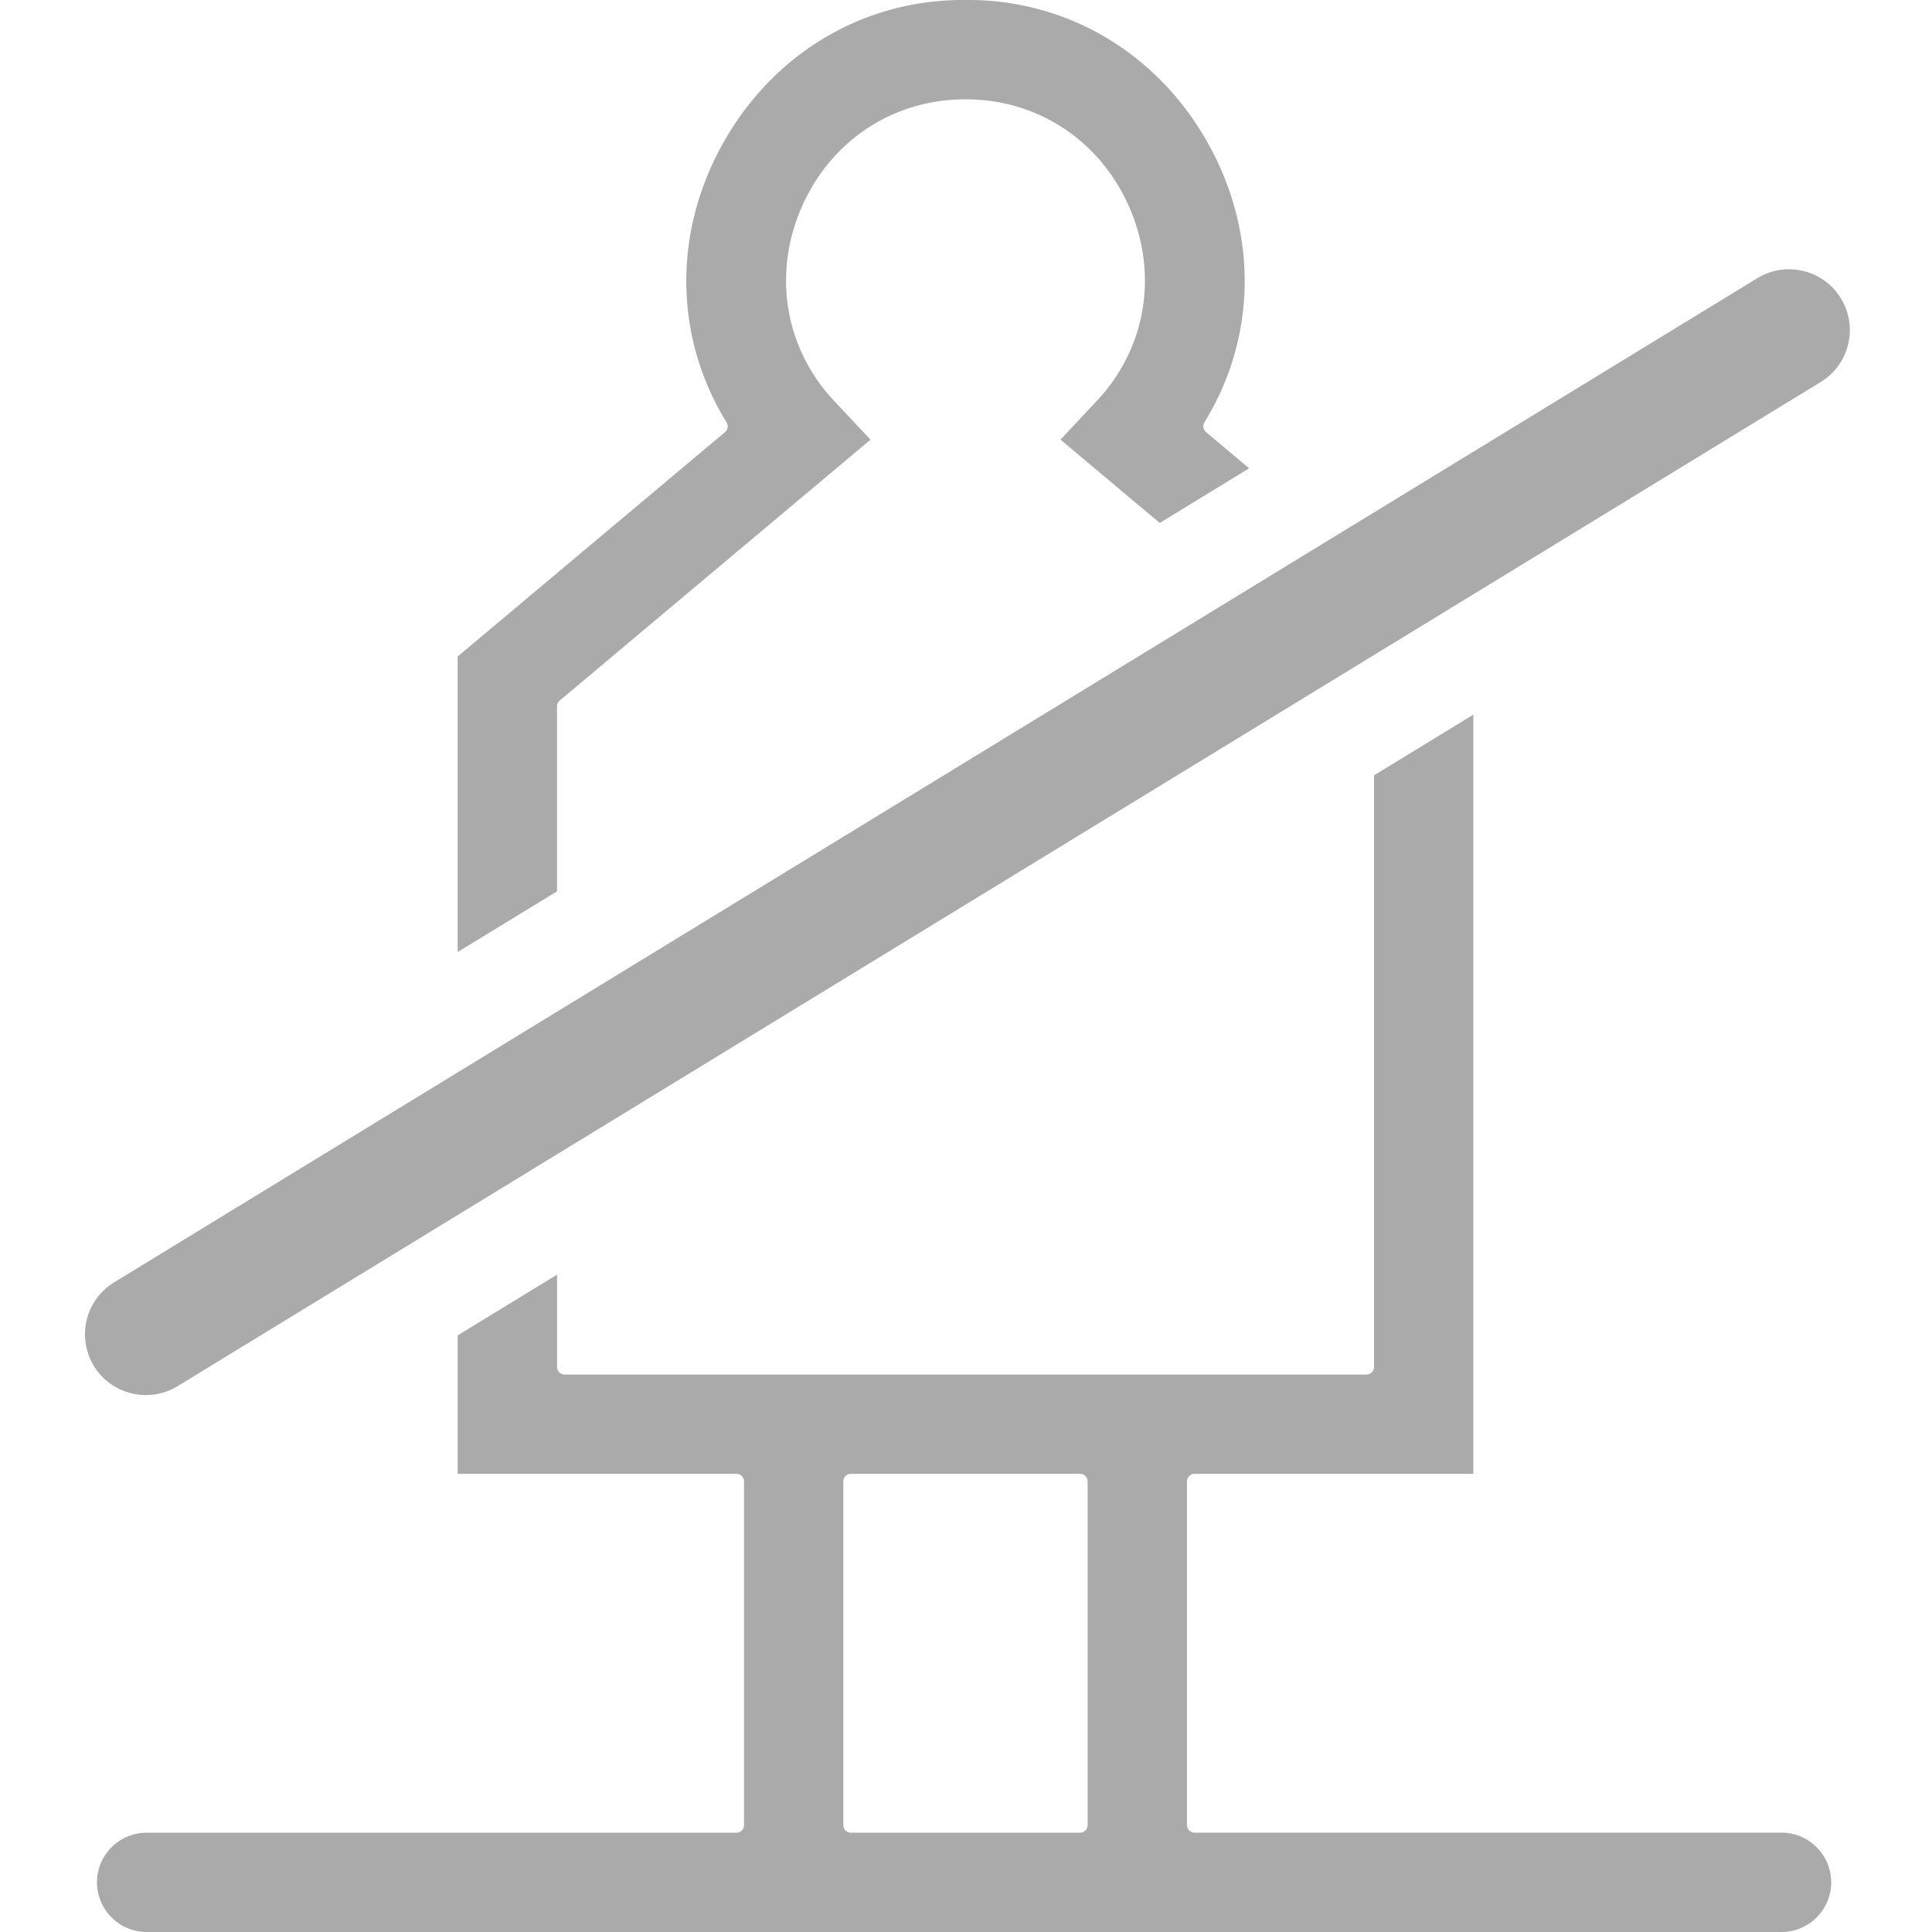
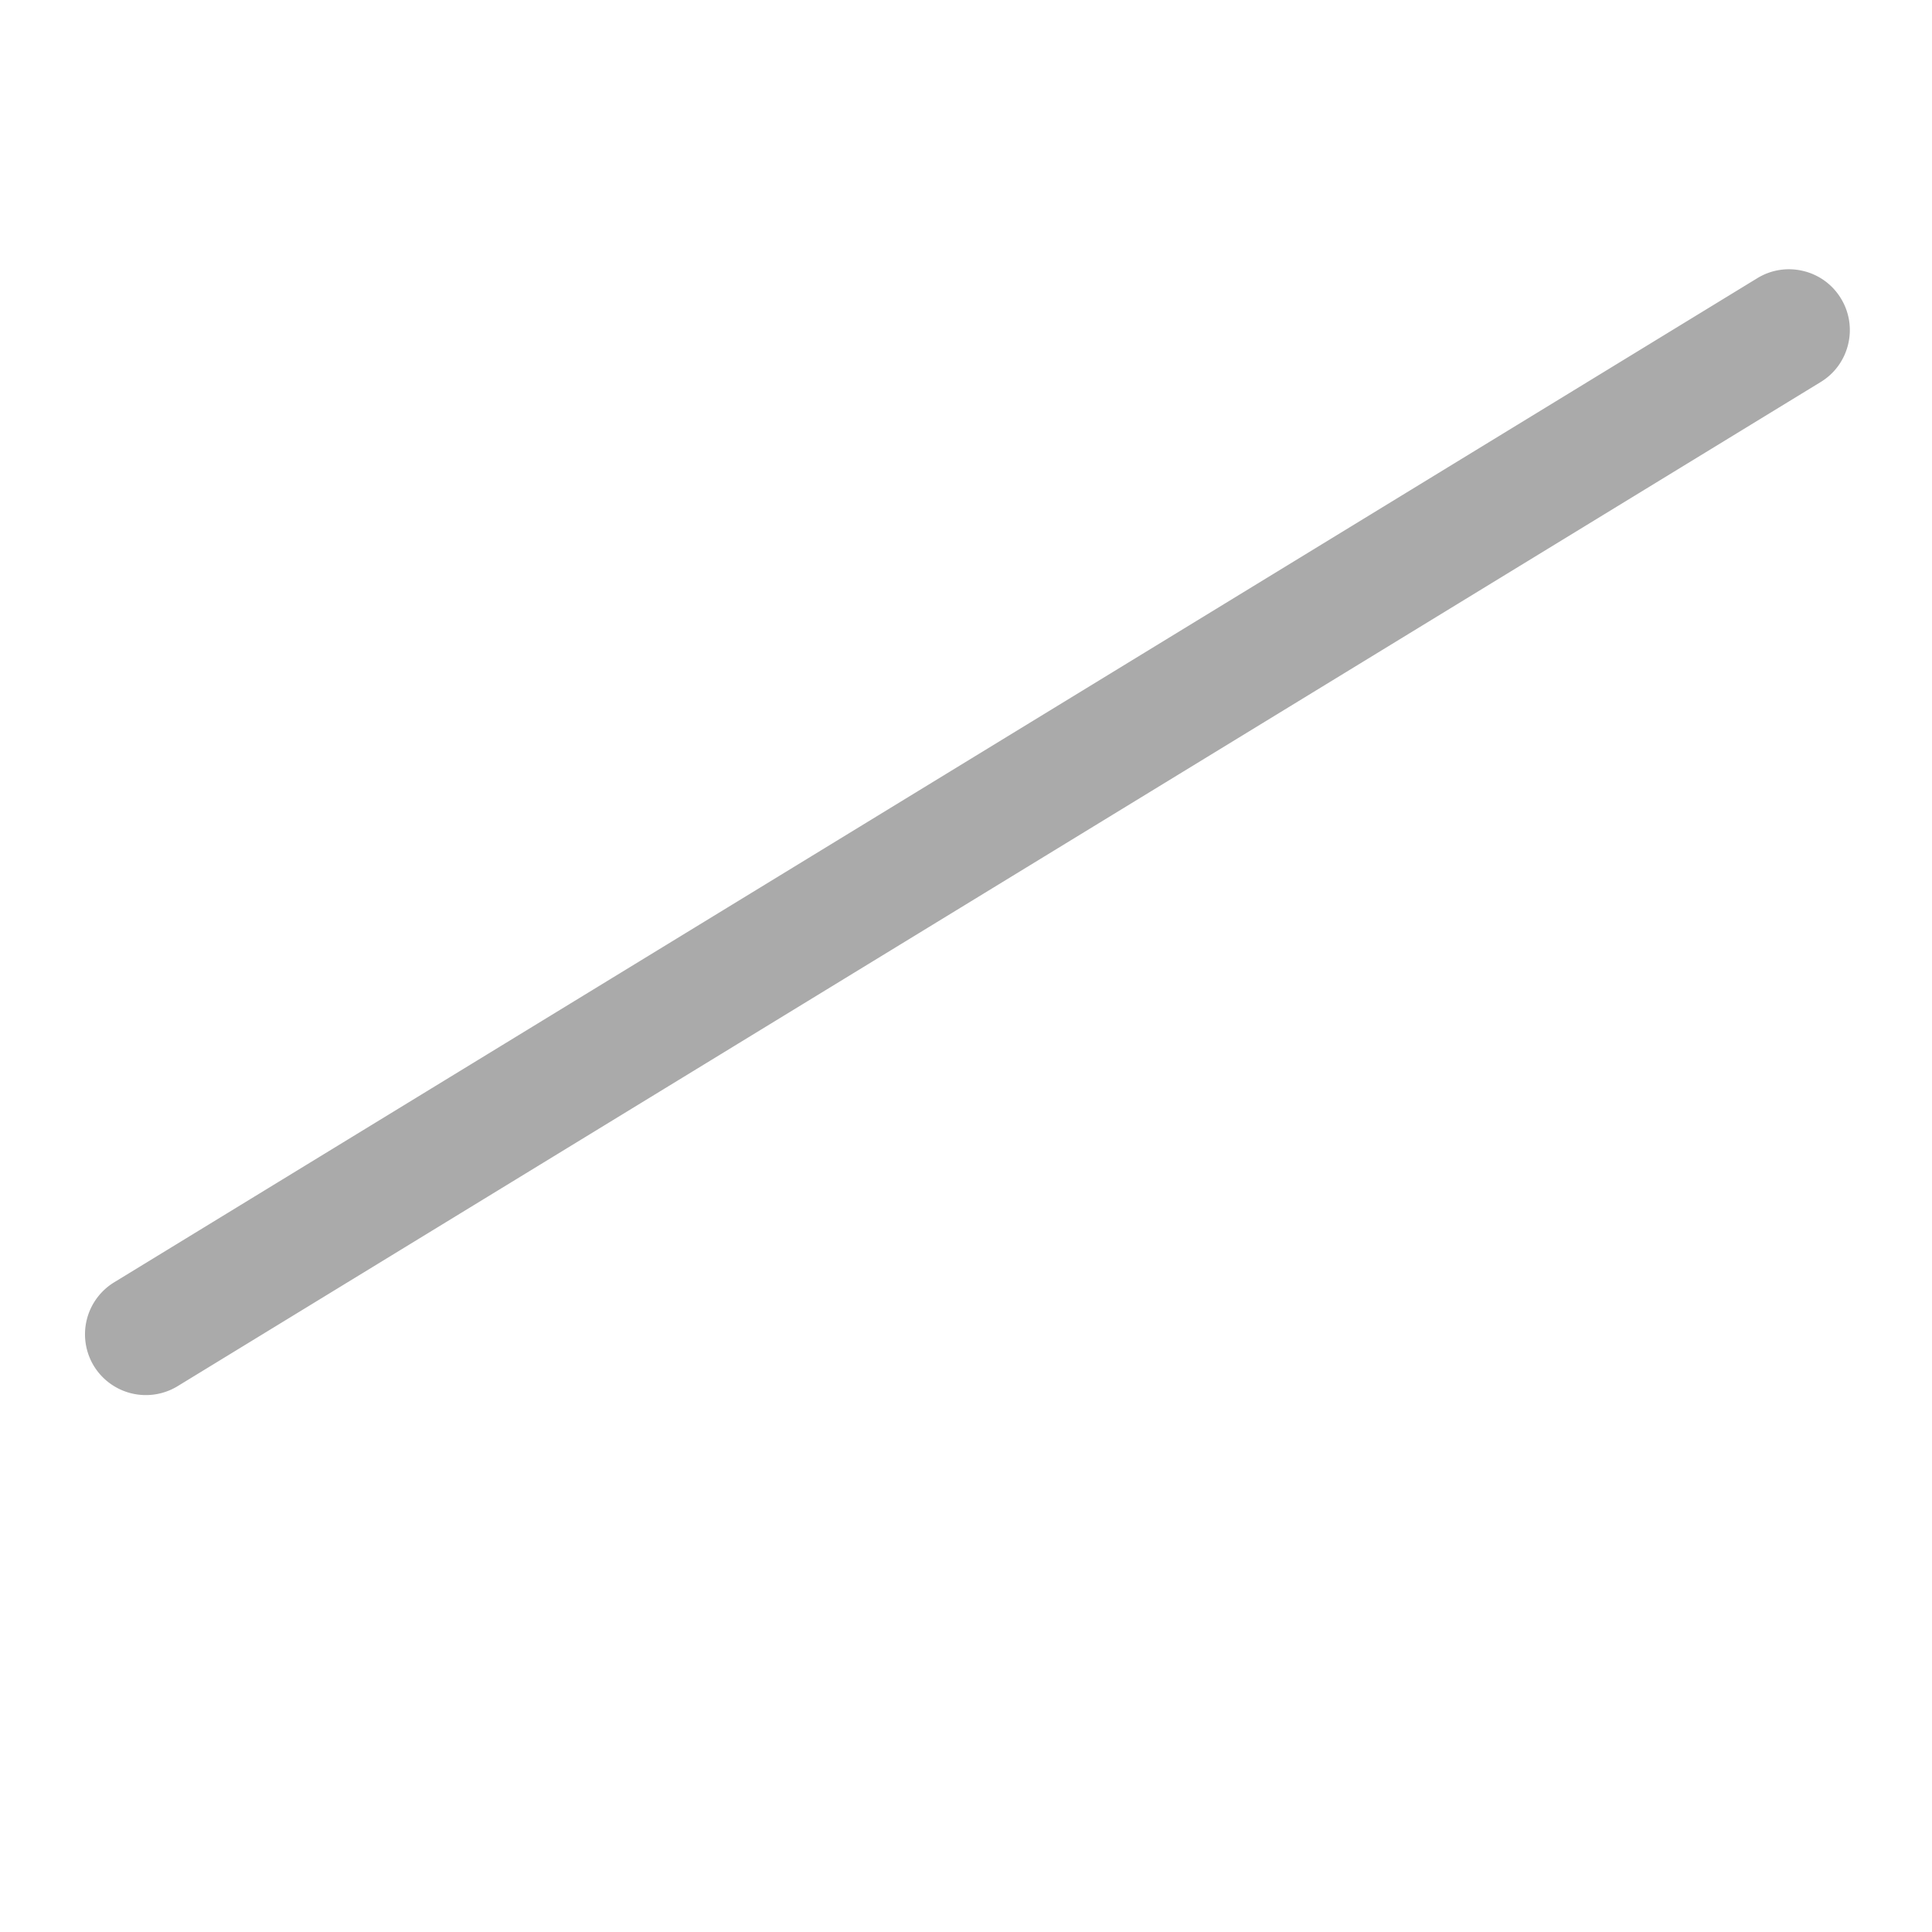
<svg xmlns="http://www.w3.org/2000/svg" viewBox="0 0 50 50">
  <path fill="#aaa" d="M46.668 7.013a1.564 1.564 0 00-1.19.187L2.953 33.187a1.577 1.577 0 00-.523 2.165 1.578 1.578 0 002.165.523L47.119 9.887c.359-.219.611-.565.71-.974a1.565 1.565 0 00-.187-1.191 1.56 1.56 0 00-.974-.709z" />
-   <path fill="#aaa" d="M14.415 23.068l-2.571 1.571V16.99l6.918-5.806a.197.197 0 00.041-.254c-1.362-2.212-1.39-4.922-.077-7.248C20.042 1.353 22.38-.023 24.989 0c2.599-.024 4.944 1.352 6.258 3.68 1.314 2.326 1.285 5.036-.076 7.249a.197.197 0 00.041.254l1.116.937-2.314 1.414-2.569-2.156.928-.99c1.281-1.355 1.611-3.274.861-5.008S26.862 2.571 25 2.571h-.026c-1.863 0-3.485 1.075-4.235 2.809-.75 1.734-.42 3.654.86 5.008l.929.991-8.043 6.751a.195.195 0 00-.07.151v4.787zm32.976 25.647c0 .709-.577 1.285-1.285 1.285H3.795a1.287 1.287 0 01-1.285-1.285c0-.709.577-1.285 1.285-1.285h15.264a.197.197 0 00.197-.197V38.34a.197.197 0 00-.197-.197h-7.214v-3.584l2.571-1.571v2.388c0 .109.088.197.197.197h20.75a.197.197 0 00.197-.197v-15.31l2.57-1.571v19.647h-7.214a.197.197 0 00-.197.197v8.893c0 .109.088.197.197.197h15.19c.709 0 1.285.577 1.285 1.286zM28.148 38.34a.197.197 0 00-.197-.197h-5.929a.197.197 0 00-.197.197v8.893c0 .109.088.197.197.197h5.929a.197.197 0 00.197-.197V38.34z" />
</svg>